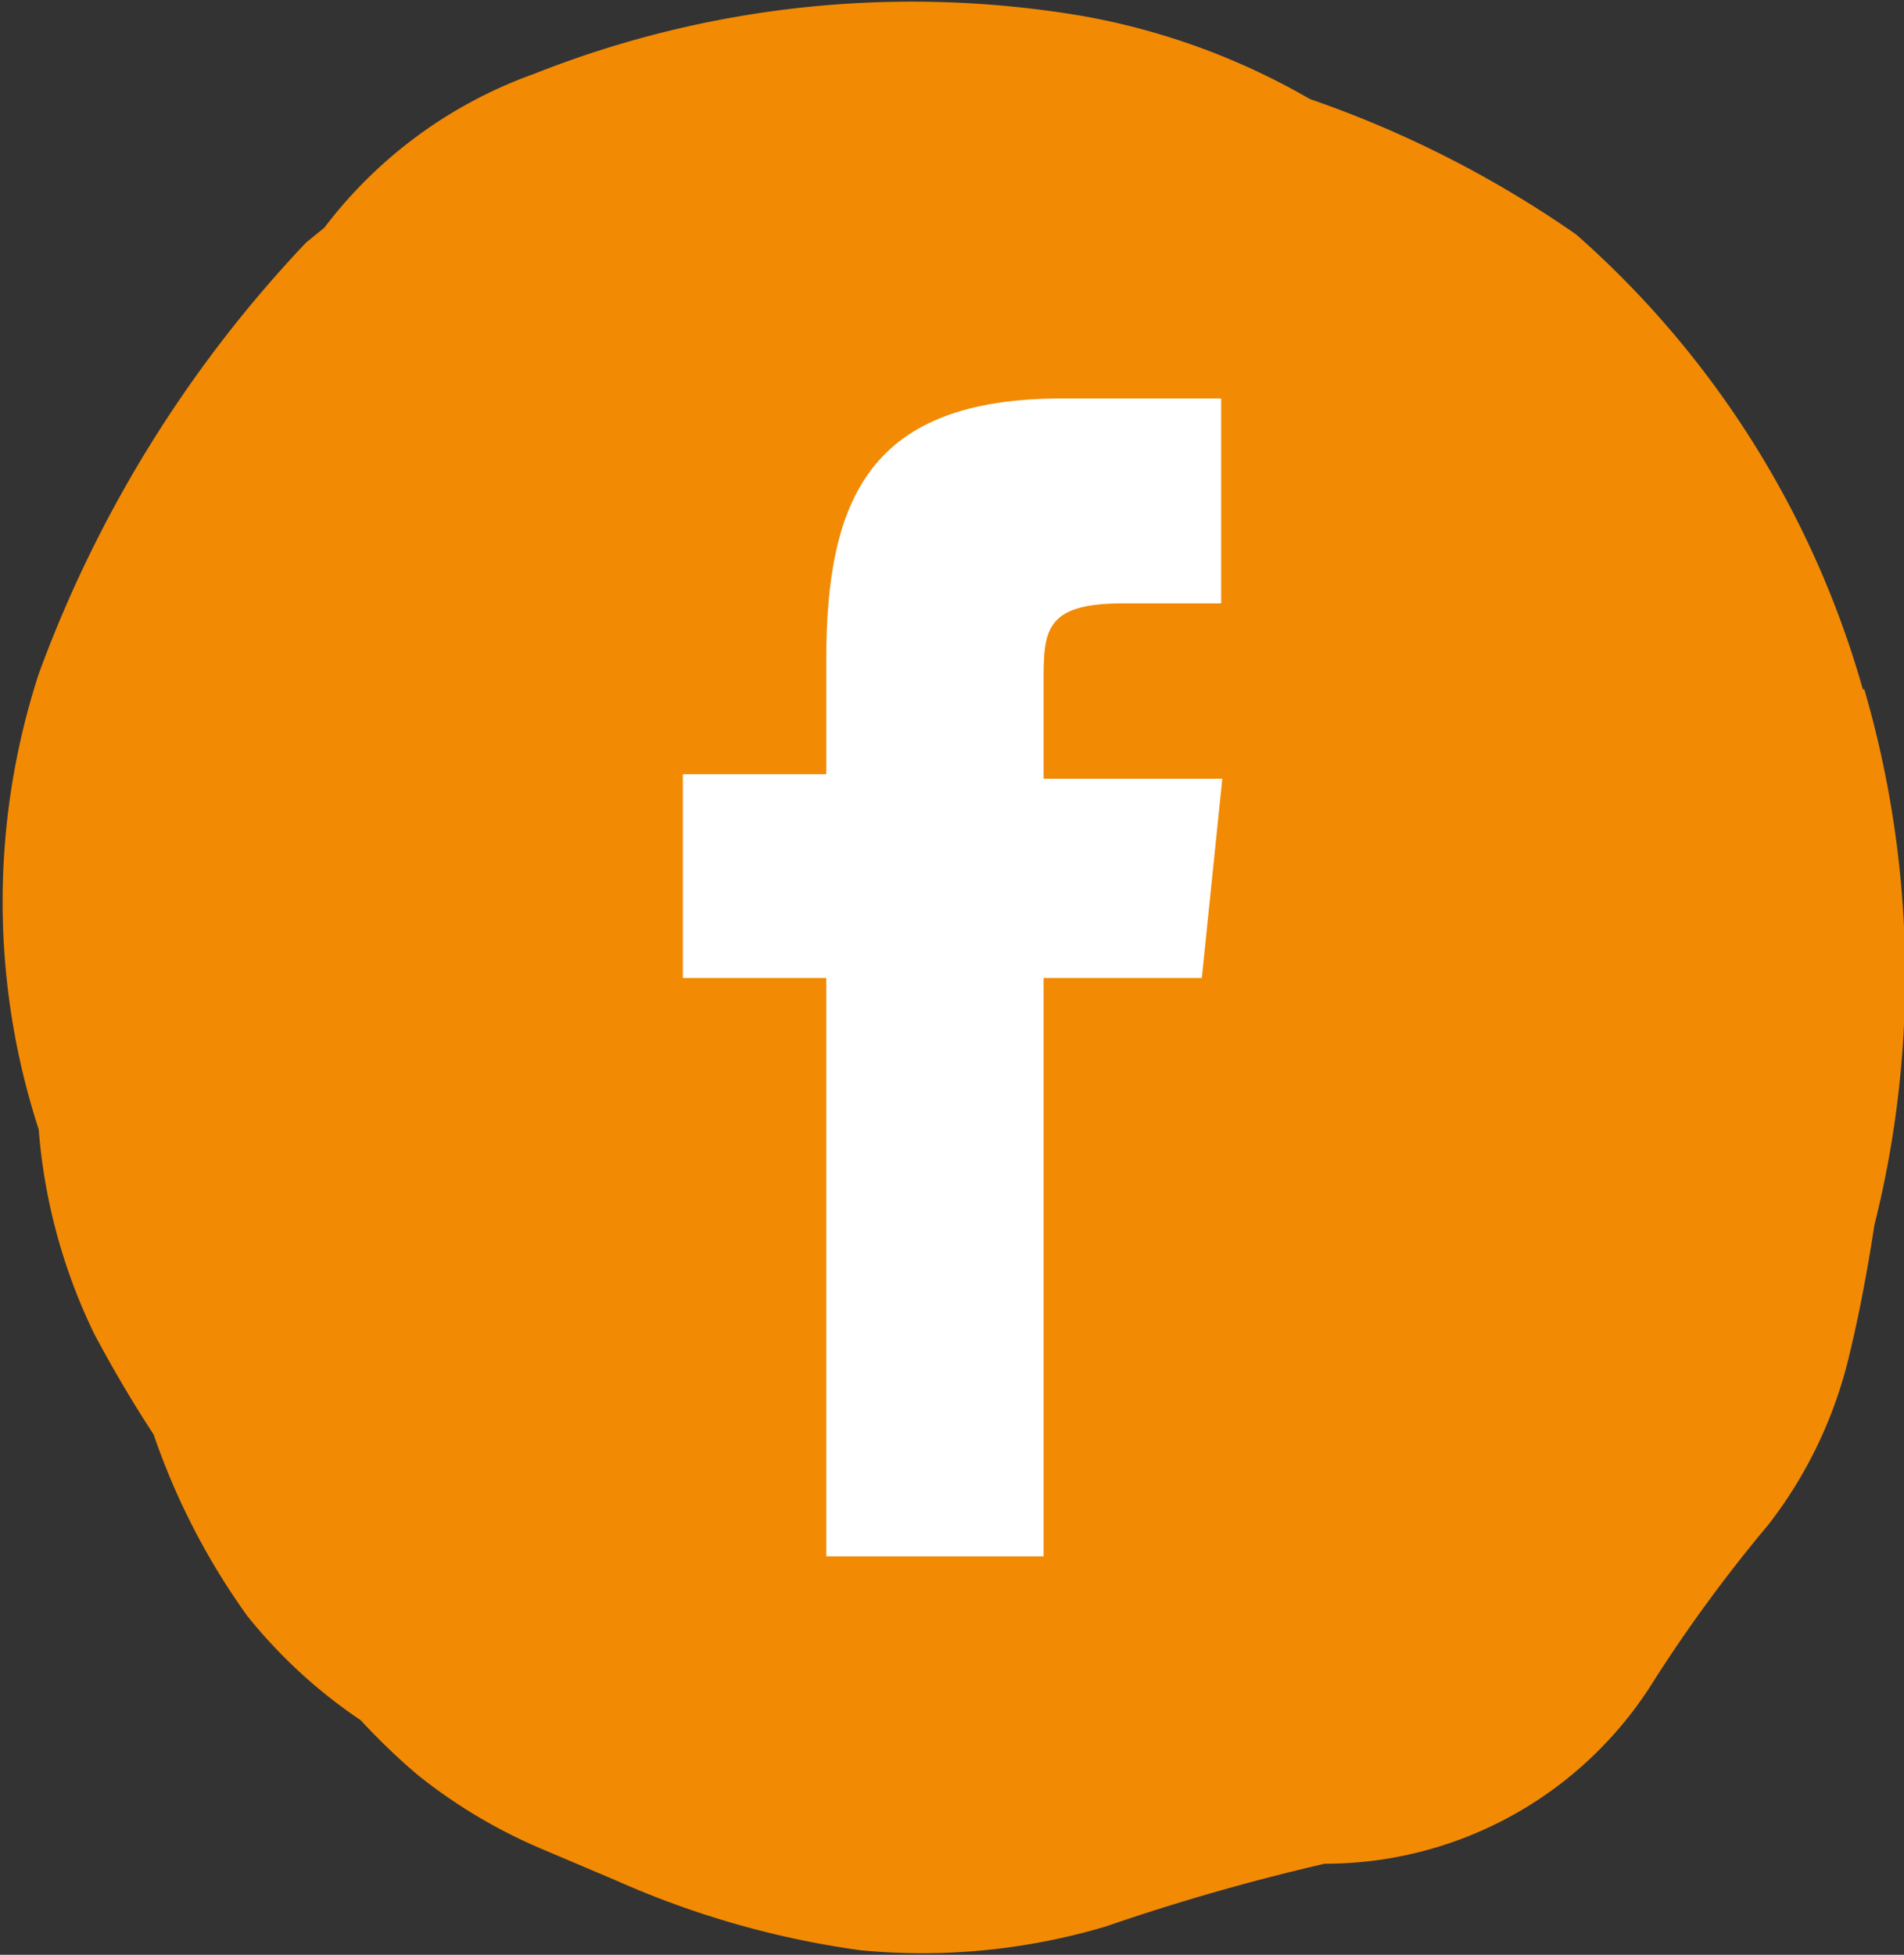
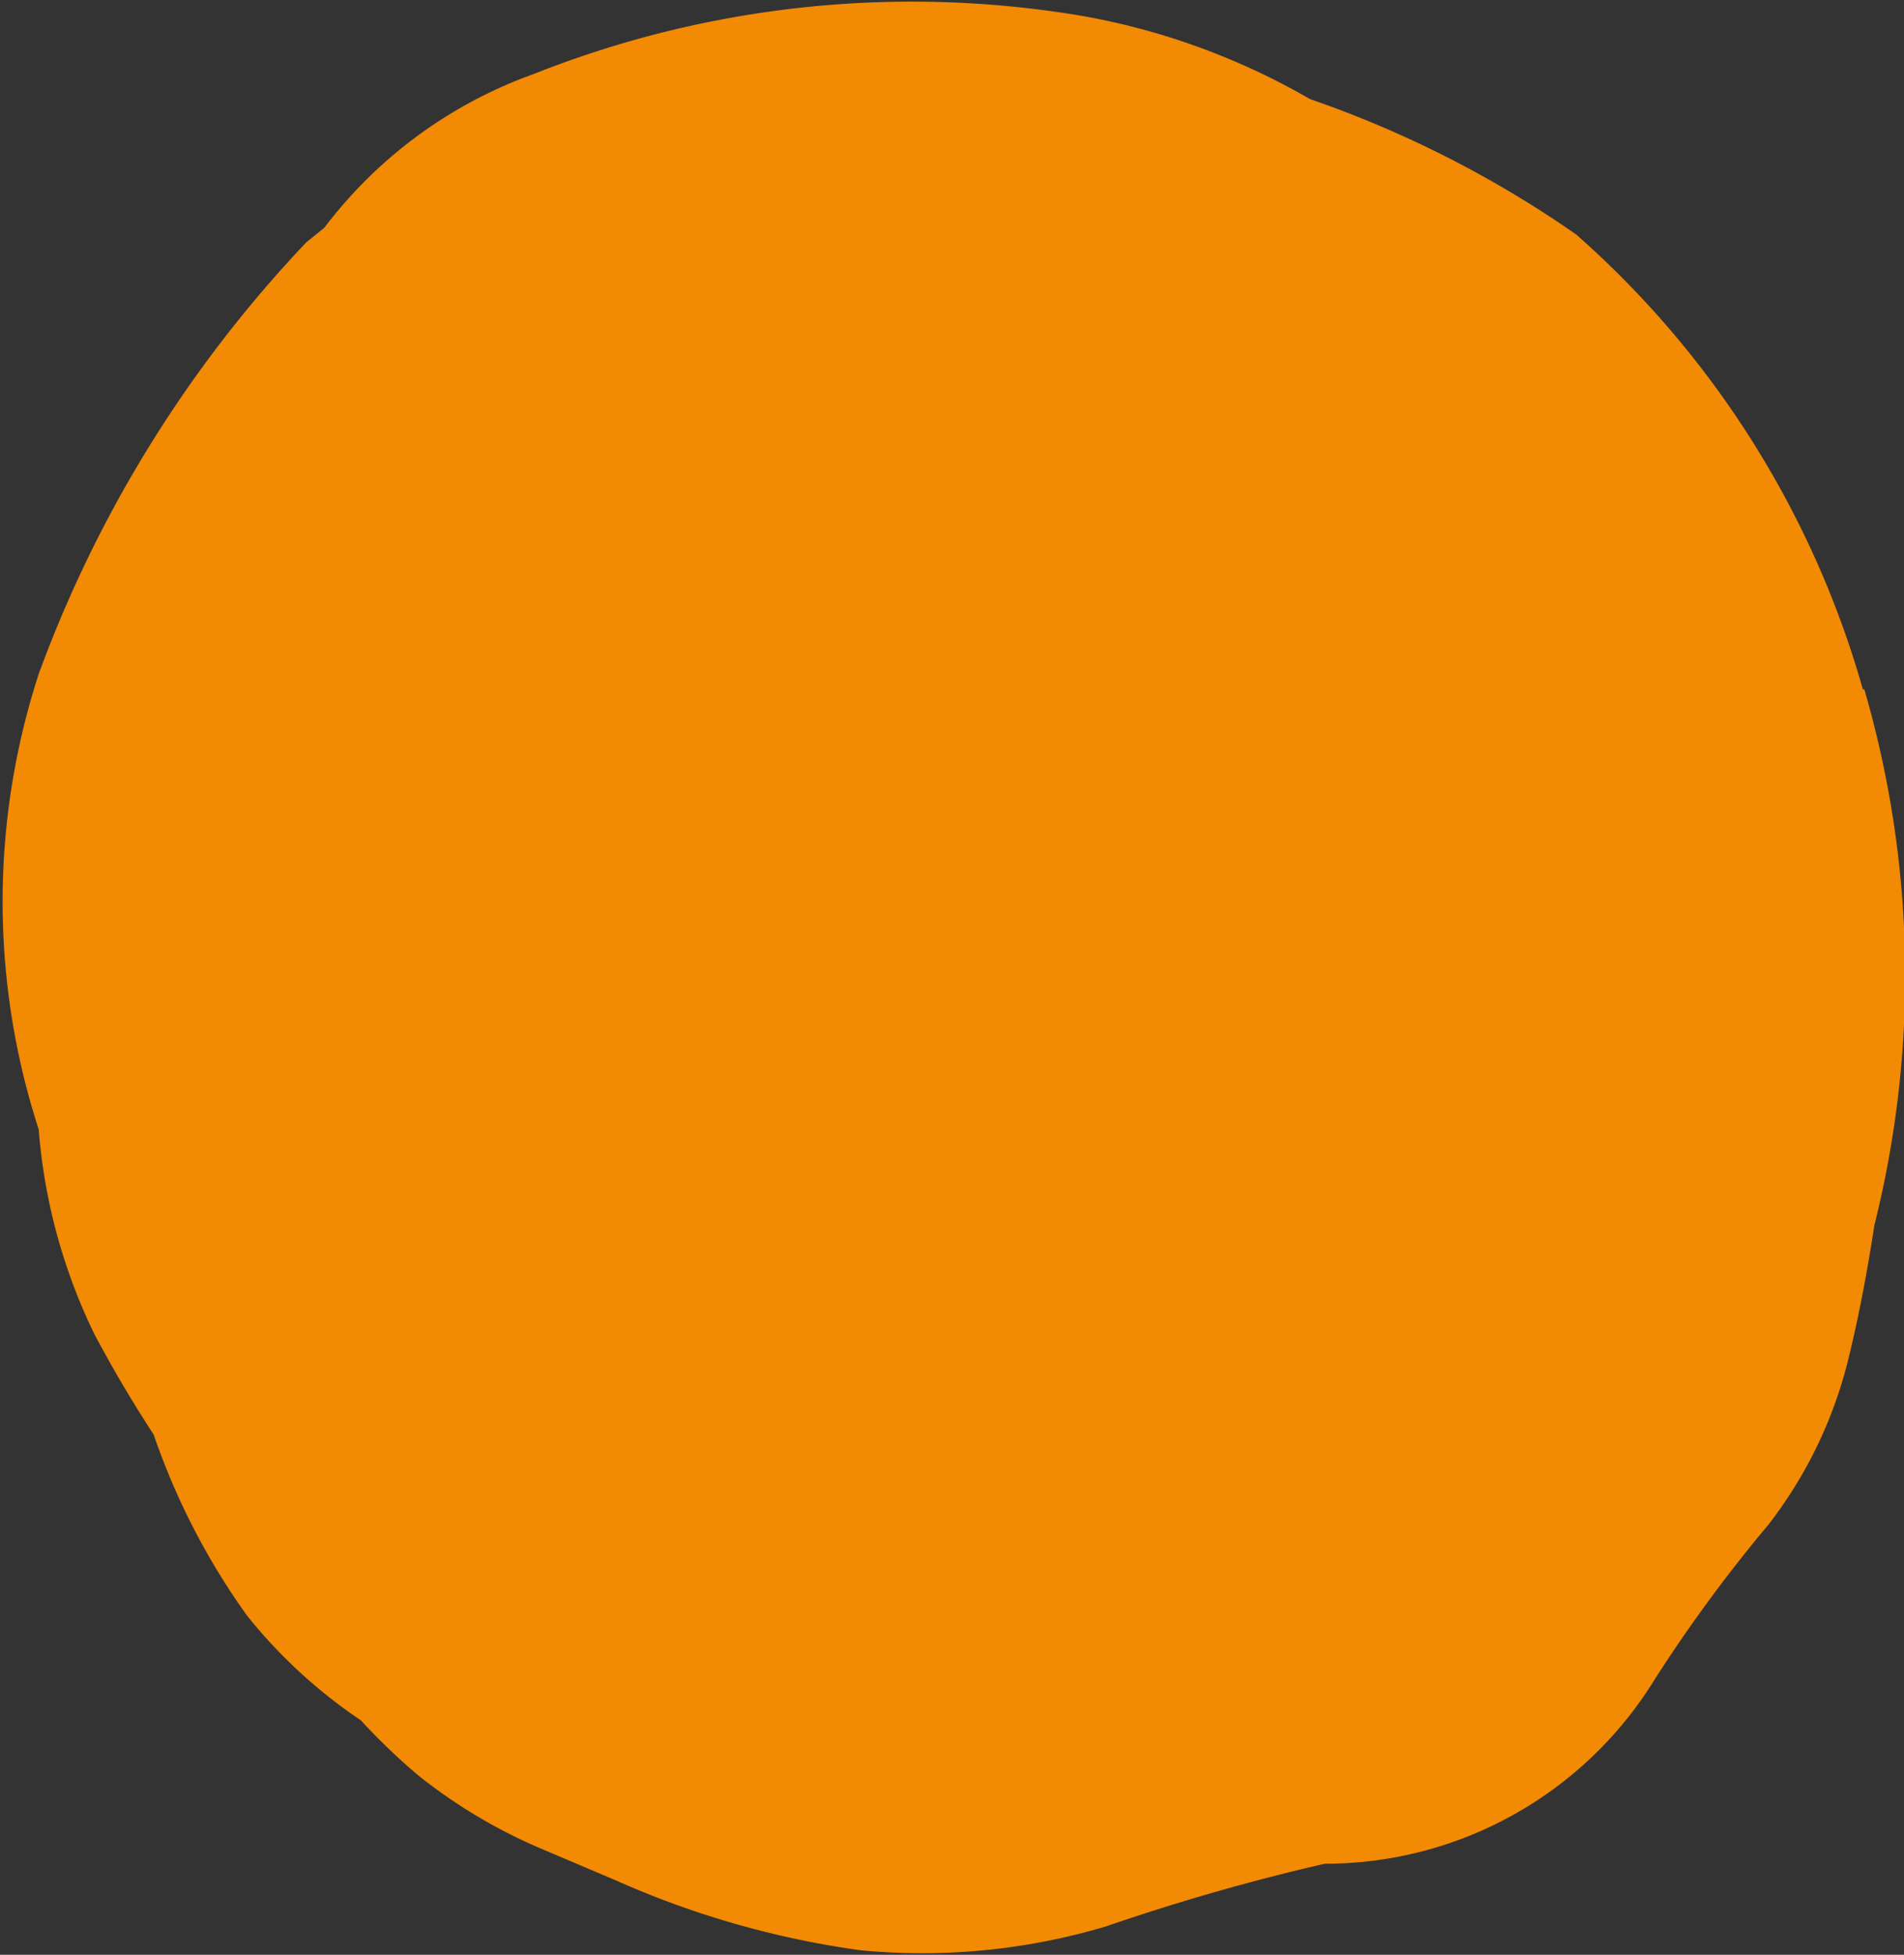
<svg xmlns="http://www.w3.org/2000/svg" viewBox="0 0 16.73 17.17">
  <rect x="0" y="0" width="16.73" height="17.17" fill="#333333" stroke="none" />
  <defs>
    <style>.cls-1{fill:#f28a04;}.cls-2{fill:#fff;}</style>
  </defs>
  <g id="Capa_2" data-name="Capa 2">
    <g id="Capa_1-2" data-name="Capa 1">
-       <path class="cls-1" d="M16.37,6.06a8.36,8.36,0,0,0-2.52-4A9.52,9.52,0,0,0,11.51.87a6.12,6.12,0,0,0-2-.73h0A9,9,0,0,0,4.69.65,4,4,0,0,0,2.85,2l-.16.13A11,11,0,0,0,.34,5.92a6.47,6.47,0,0,0,0,4,5,5,0,0,0,.49,1.8c.16.3.33.59.52.88a6.14,6.14,0,0,0,.82,1.59,4.48,4.48,0,0,0,1,.92,5.67,5.67,0,0,0,.5.48,4.63,4.63,0,0,0,1.09.65l.66.28a7.94,7.94,0,0,0,2.14.61,5.65,5.65,0,0,0,2.16-.21,19,19,0,0,1,1.92-.55,3.4,3.4,0,0,0,2.9-1.62,13.2,13.2,0,0,1,1-1.36,3.88,3.88,0,0,0,.71-1.49c.09-.37.16-.75.22-1.14a9,9,0,0,0-.09-4.71" />
-       <path class="cls-2" d="M7.26,13.67H9.17V8.59h1.39l.18-1.75H9.17V6c0-.45,0-.7.69-.7h.87V3.5H9.33c-1.68,0-2.07.87-2.07,2.3v1H6V8.59H7.26Z" />
+       <path class="cls-1" d="M16.37,6.06a8.36,8.36,0,0,0-2.52-4A9.52,9.52,0,0,0,11.51.87a6.12,6.12,0,0,0-2-.73A9,9,0,0,0,4.69.65,4,4,0,0,0,2.85,2l-.16.13A11,11,0,0,0,.34,5.92a6.47,6.47,0,0,0,0,4,5,5,0,0,0,.49,1.8c.16.3.33.59.52.88a6.14,6.14,0,0,0,.82,1.59,4.48,4.48,0,0,0,1,.92,5.67,5.67,0,0,0,.5.48,4.63,4.63,0,0,0,1.09.65l.66.28a7.94,7.94,0,0,0,2.14.61,5.65,5.65,0,0,0,2.16-.21,19,19,0,0,1,1.92-.55,3.4,3.4,0,0,0,2.9-1.62,13.2,13.2,0,0,1,1-1.36,3.88,3.88,0,0,0,.71-1.49c.09-.37.16-.75.22-1.14a9,9,0,0,0-.09-4.71" />
    </g>
  </g>
</svg>